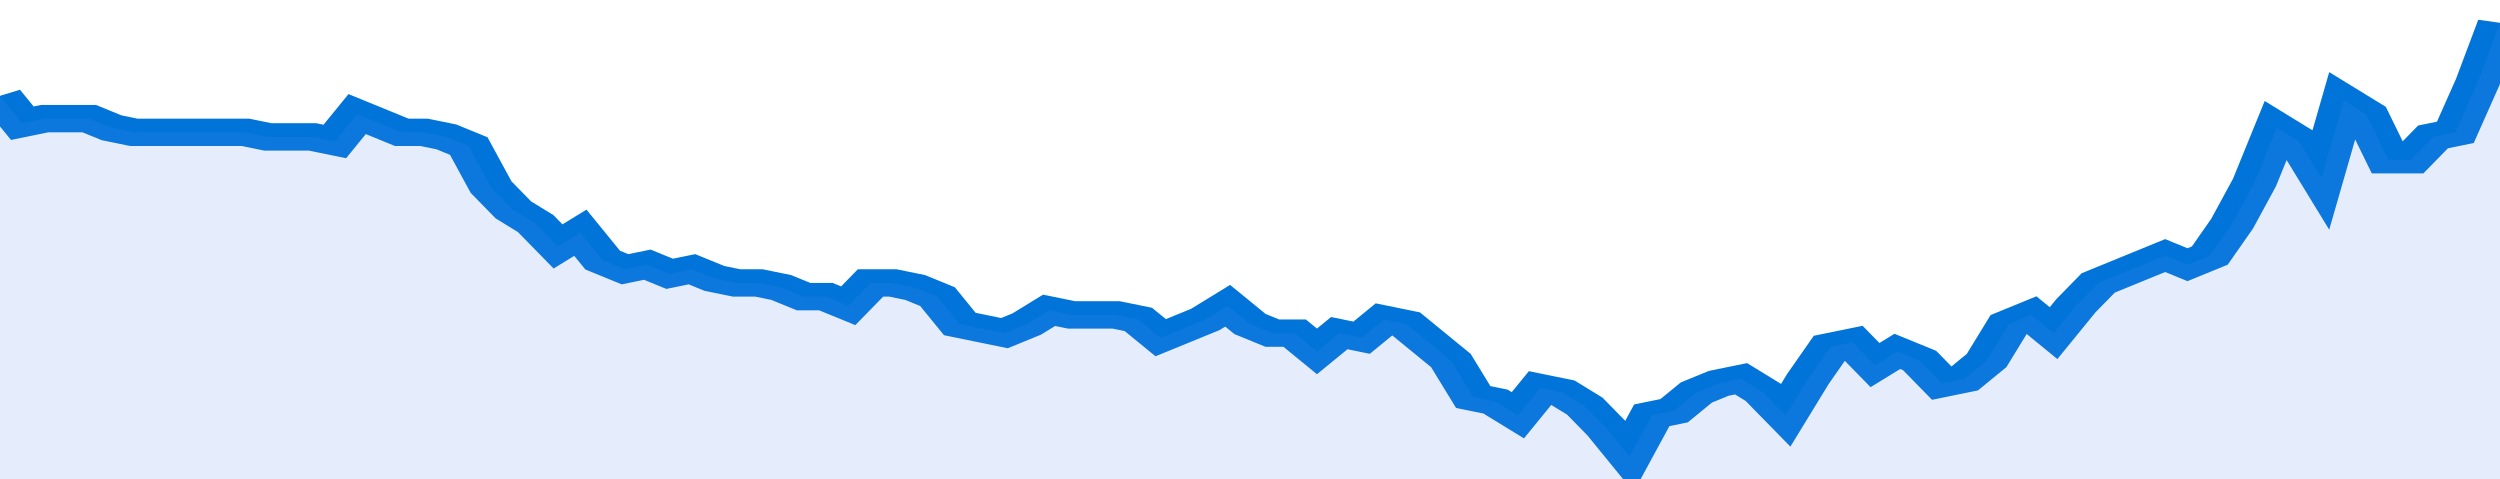
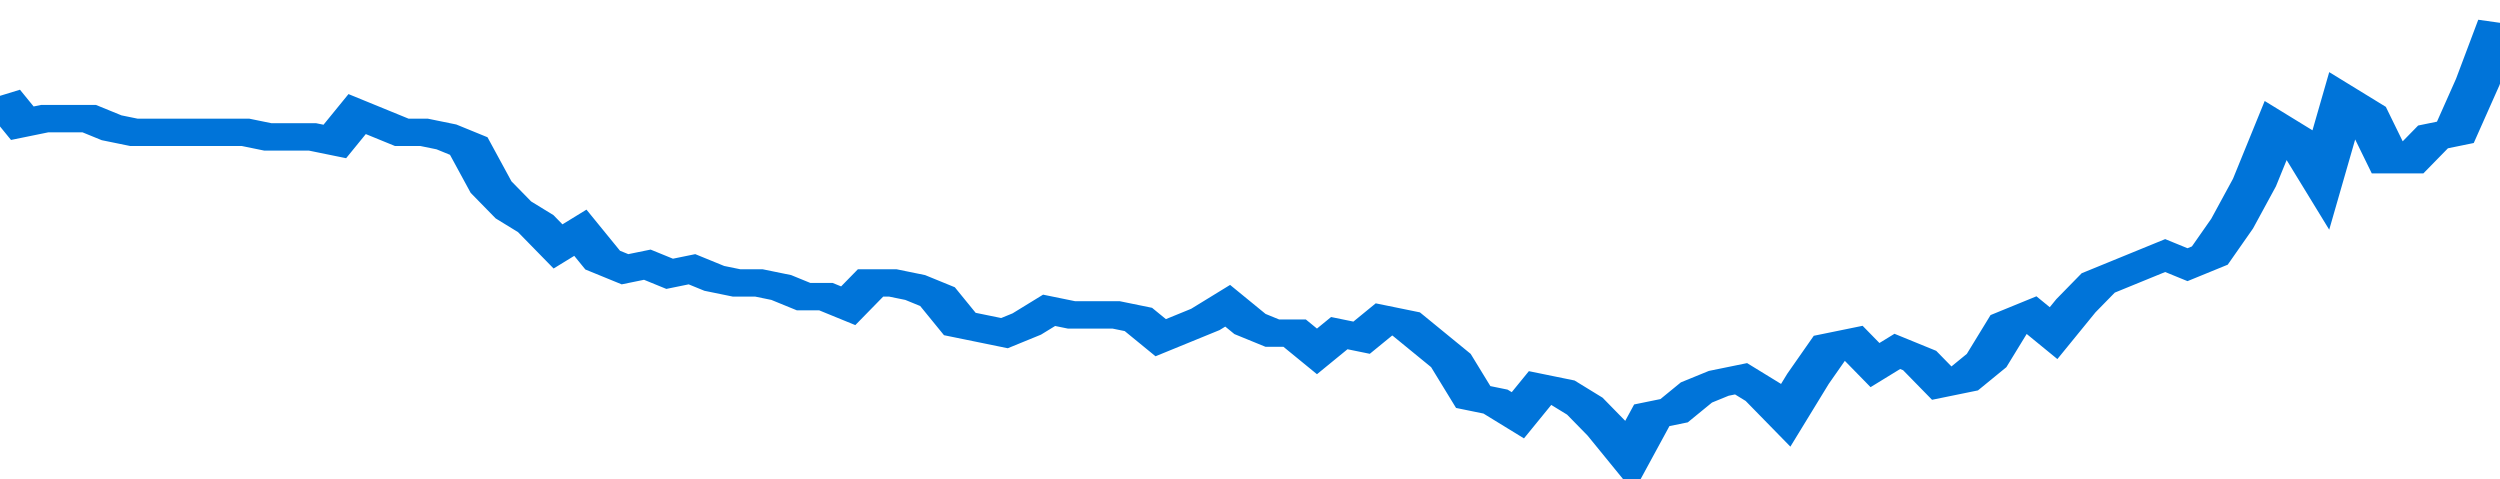
<svg xmlns="http://www.w3.org/2000/svg" viewBox="0 0 336 105" width="120" height="23" preserveAspectRatio="none">
  <polyline fill="none" stroke="#0074d9" stroke-width="6" points="0, 21 3, 27 6, 26 9, 26 12, 26 15, 28 18, 29 21, 29 24, 29 27, 29 30, 29 33, 29 36, 30 39, 30 42, 30 45, 31 48, 25 51, 27 54, 29 57, 29 60, 30 63, 32 66, 41 69, 46 72, 49 75, 54 78, 51 81, 57 84, 59 87, 58 90, 60 93, 59 96, 61 99, 62 102, 62 105, 63 108, 65 111, 65 114, 67 117, 62 120, 62 123, 63 126, 65 129, 71 132, 72 135, 73 138, 71 141, 68 144, 69 147, 69 150, 69 153, 70 156, 74 159, 72 162, 70 165, 67 168, 71 171, 73 174, 73 177, 77 180, 73 183, 74 186, 70 189, 71 192, 75 195, 79 198, 87 201, 88 204, 91 207, 85 210, 86 213, 89 216, 94 219, 100 222, 91 225, 90 228, 86 231, 84 234, 83 237, 86 240, 91 243, 83 246, 76 249, 75 252, 80 255, 77 258, 79 261, 84 264, 83 267, 79 270, 71 273, 69 276, 73 279, 67 282, 62 285, 60 288, 58 291, 56 294, 58 297, 56 300, 49 303, 40 306, 28 309, 31 312, 39 315, 22 318, 25 321, 35 324, 35 327, 30 330, 29 333, 18 336, 5 336, 5 "> </polyline>
-   <polygon fill="#5085ec" opacity="0.15" points="0, 105 0, 21 3, 27 6, 26 9, 26 12, 26 15, 28 18, 29 21, 29 24, 29 27, 29 30, 29 33, 29 36, 30 39, 30 42, 30 45, 31 48, 25 51, 27 54, 29 57, 29 60, 30 63, 32 66, 41 69, 46 72, 49 75, 54 78, 51 81, 57 84, 59 87, 58 90, 60 93, 59 96, 61 99, 62 102, 62 105, 63 108, 65 111, 65 114, 67 117, 62 120, 62 123, 63 126, 65 129, 71 132, 72 135, 73 138, 71 141, 68 144, 69 147, 69 150, 69 153, 70 156, 74 159, 72 162, 70 165, 67 168, 71 171, 73 174, 73 177, 77 180, 73 183, 74 186, 70 189, 71 192, 75 195, 79 198, 87 201, 88 204, 91 207, 85 210, 86 213, 89 216, 94 219, 100 222, 91 225, 90 228, 86 231, 84 234, 83 237, 86 240, 91 243, 83 246, 76 249, 75 252, 80 255, 77 258, 79 261, 84 264, 83 267, 79 270, 71 273, 69 276, 73 279, 67 282, 62 285, 60 288, 58 291, 56 294, 58 297, 56 300, 49 303, 40 306, 28 309, 31 312, 39 315, 22 318, 25 321, 35 324, 35 327, 30 330, 29 333, 18 336, 5 336, 105 " />
</svg>